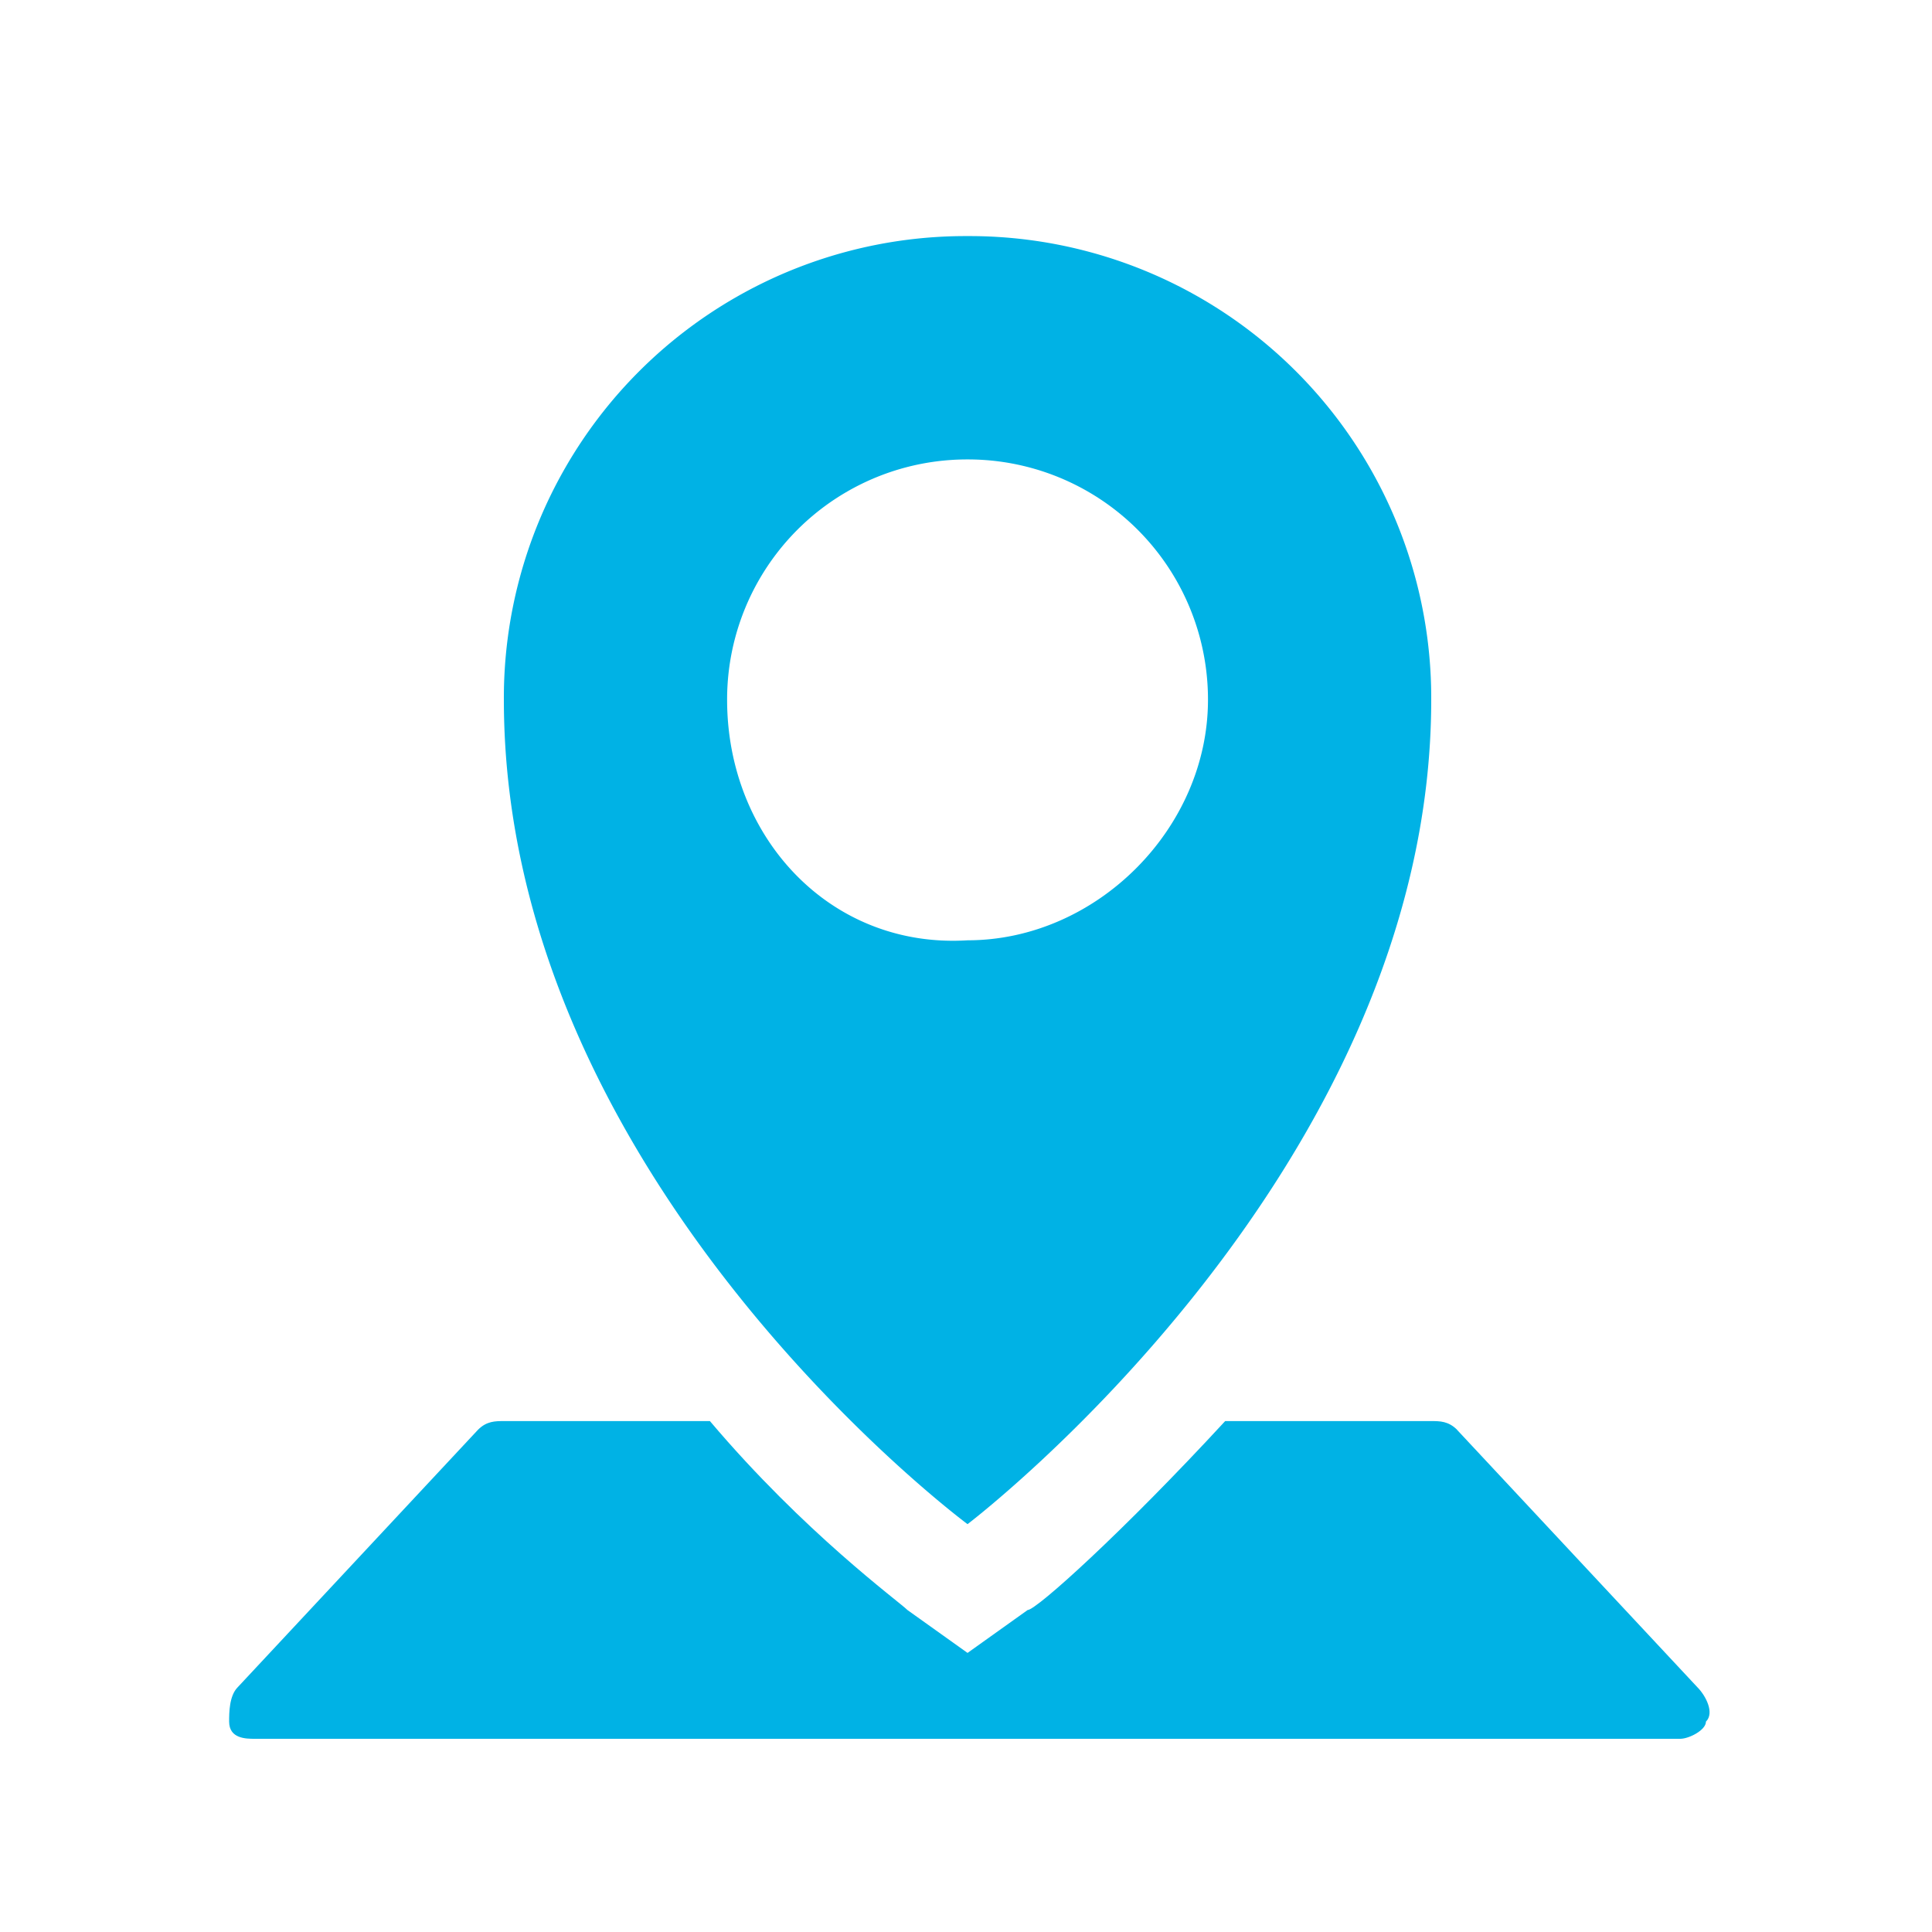
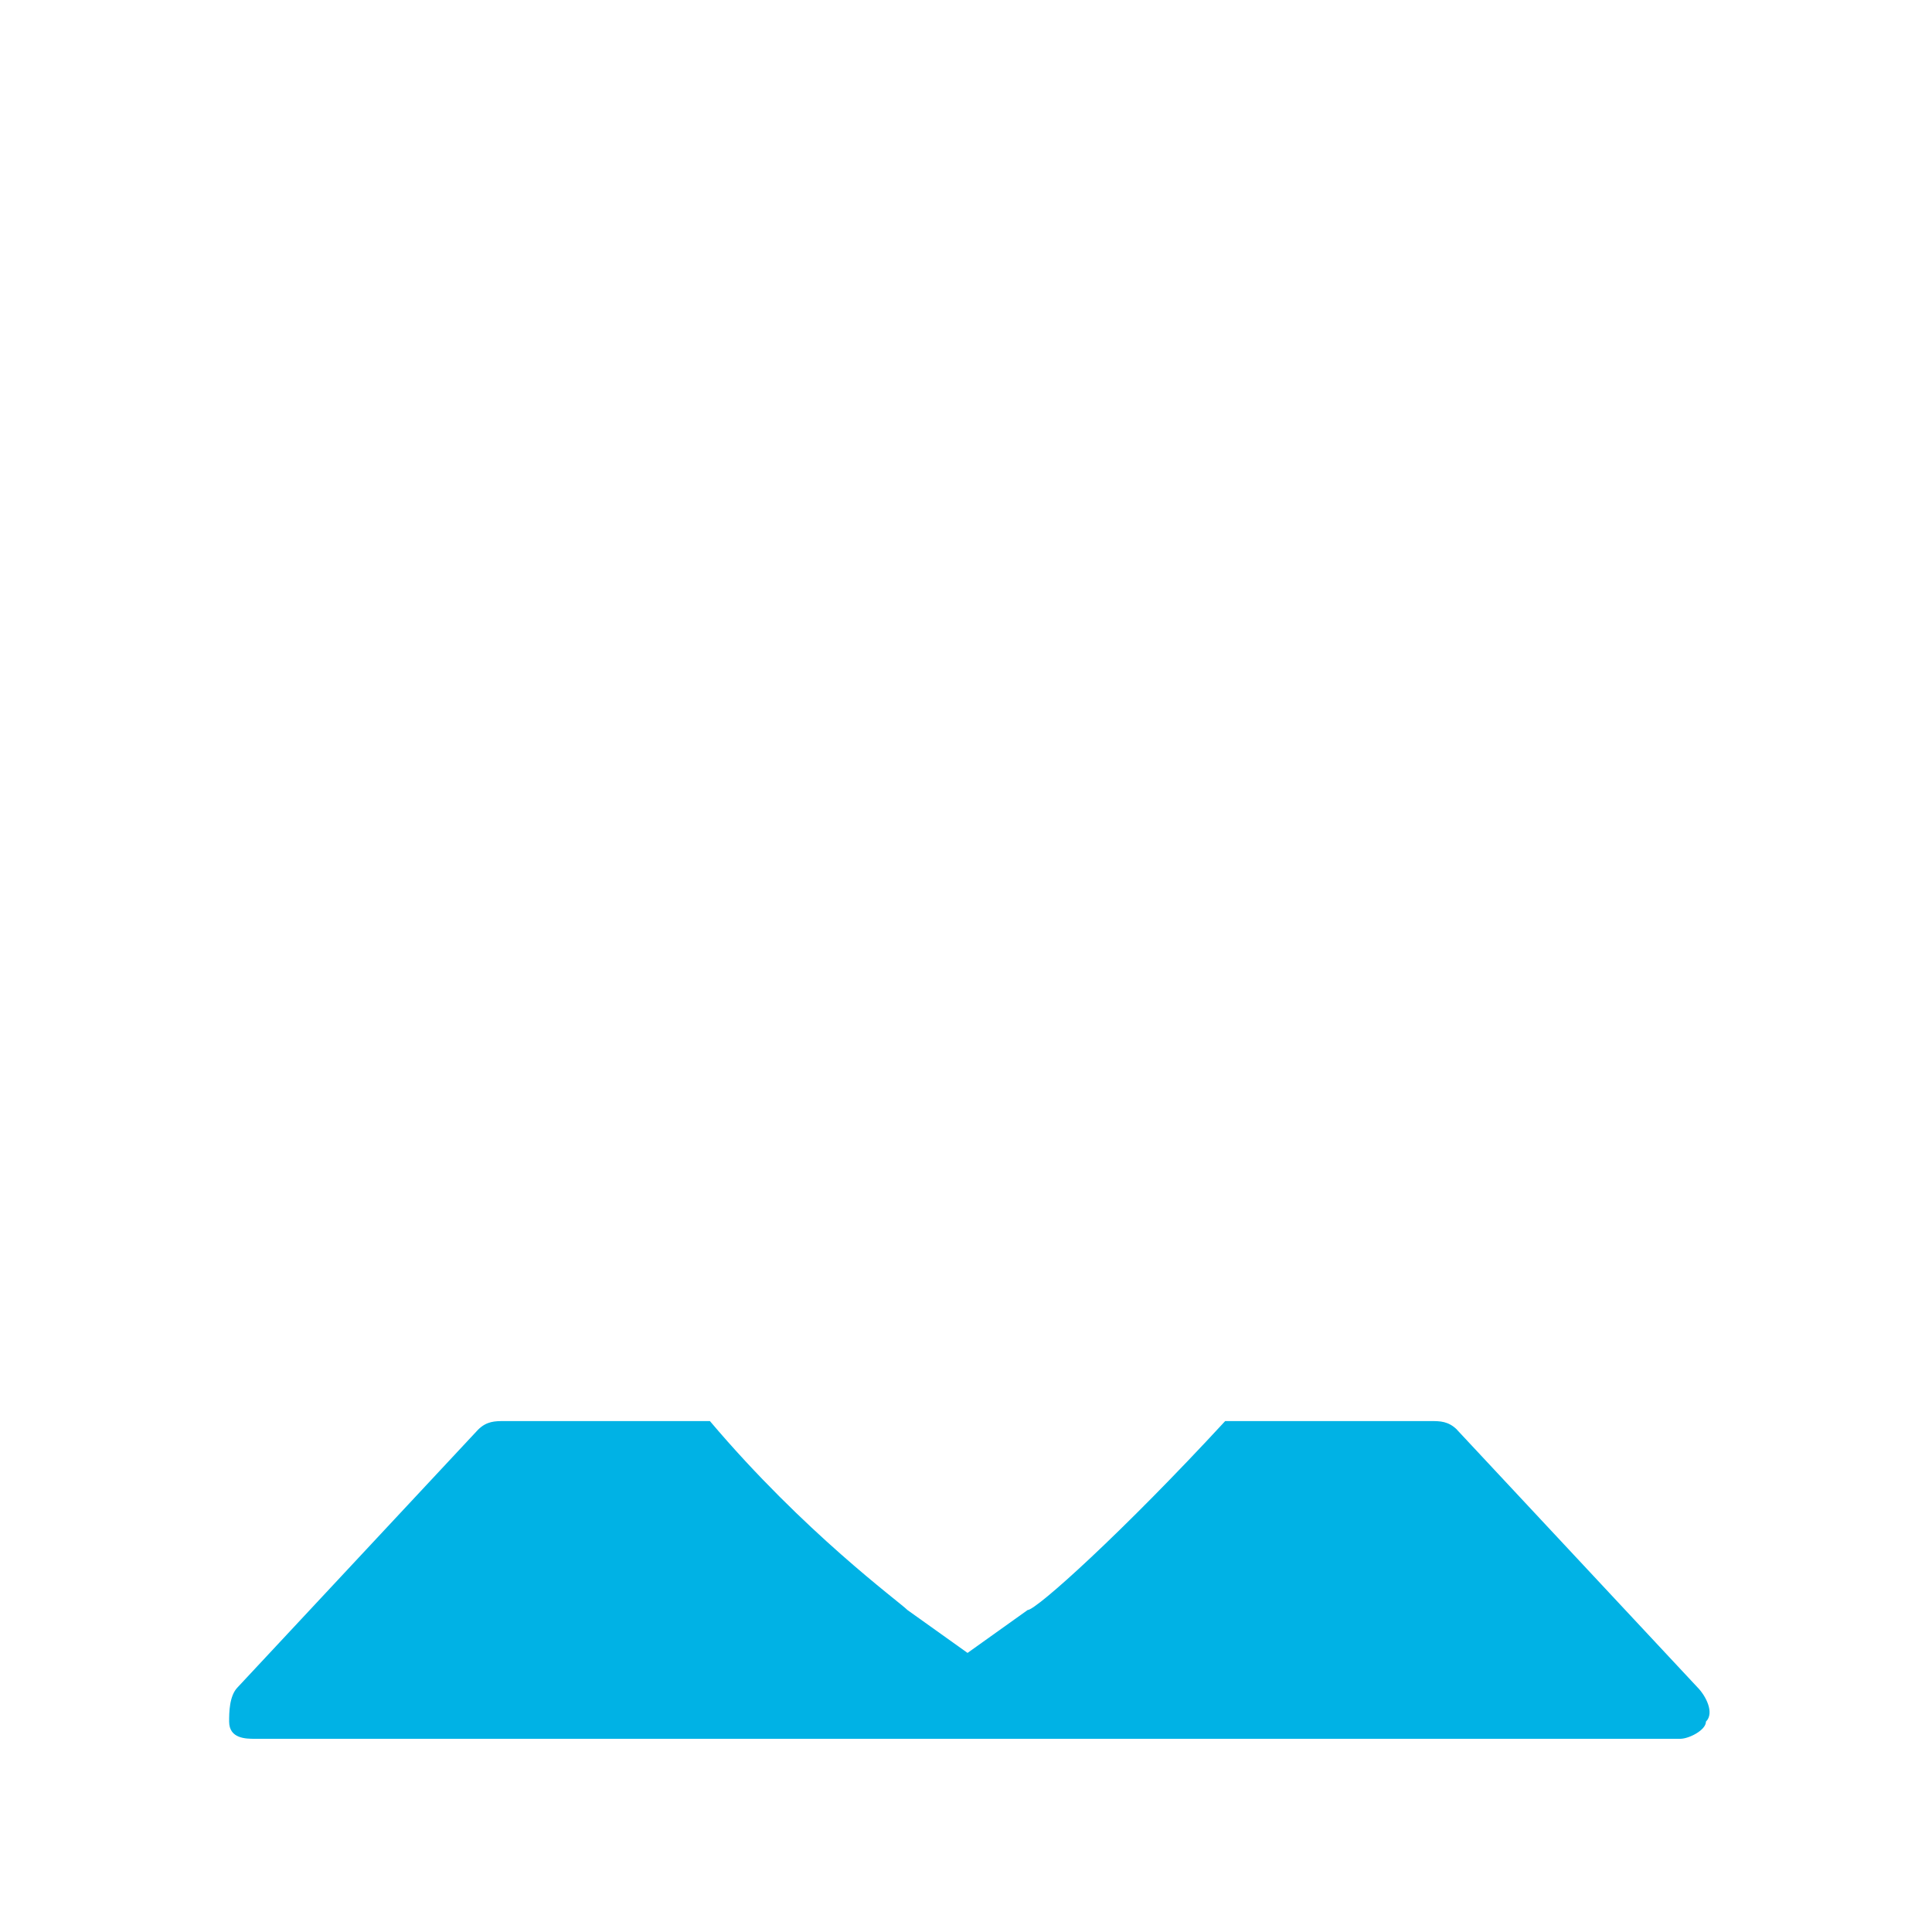
<svg xmlns="http://www.w3.org/2000/svg" viewBox="0 0 20 20">
  <g fill="#00B2E5">
    <path d="M15.083 14.8c-.09-.089-.178-.089-.267-.089h-2.133c-1.067 1.156-1.956 1.956-2.045 1.956l-.622.444-.622-.444c-.09-.09-1.067-.8-2.045-1.956H5.216c-.089 0-.178 0-.267.089L2.46 17.467c-.088.089-.088.266-.088.355 0 .178.177.178.266.178h14.756c.089 0 .266-.089.266-.178.09-.089 0-.266-.088-.355l-2.49-2.667z" />
-     <path d="M10.016 15.778s4.8-3.645 4.8-8.534a4.78 4.78 0 0 0-4.8-4.8 4.78 4.78 0 0 0-4.8 4.8c0 4.978 4.8 8.534 4.8 8.534zM7.527 7.244a2.485 2.485 0 0 1 2.489-2.488 2.485 2.485 0 0 1 2.489 2.488c0 1.334-1.156 2.49-2.489 2.49-1.422.088-2.489-1.067-2.489-2.49z" />
  </g>
</svg>